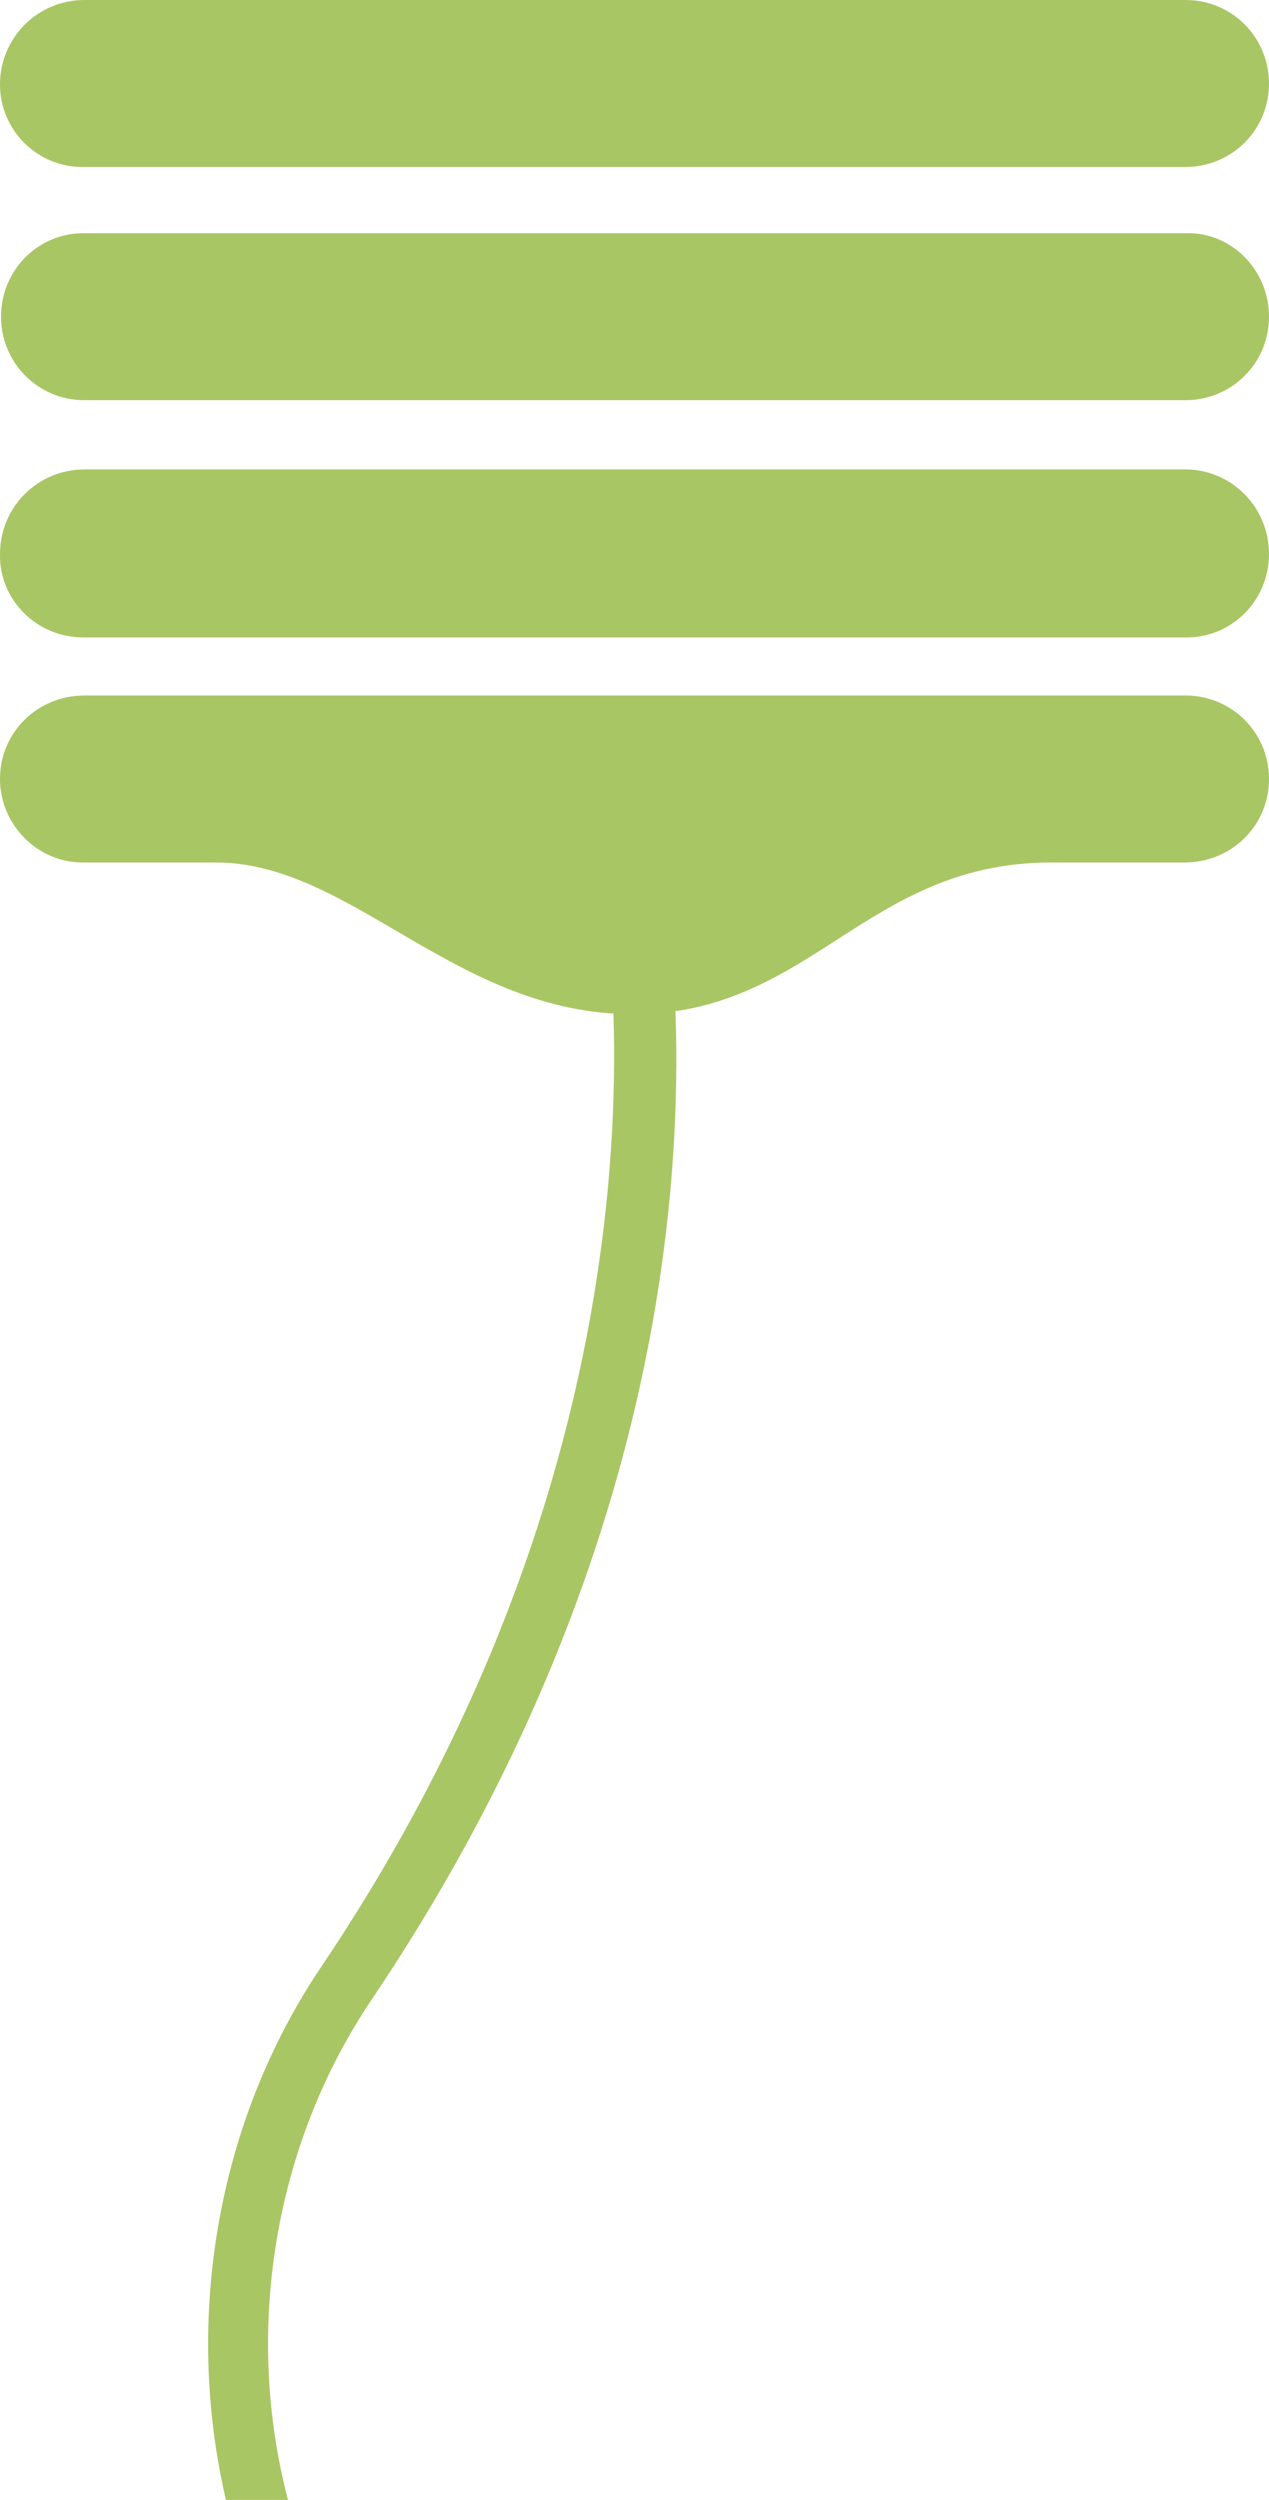
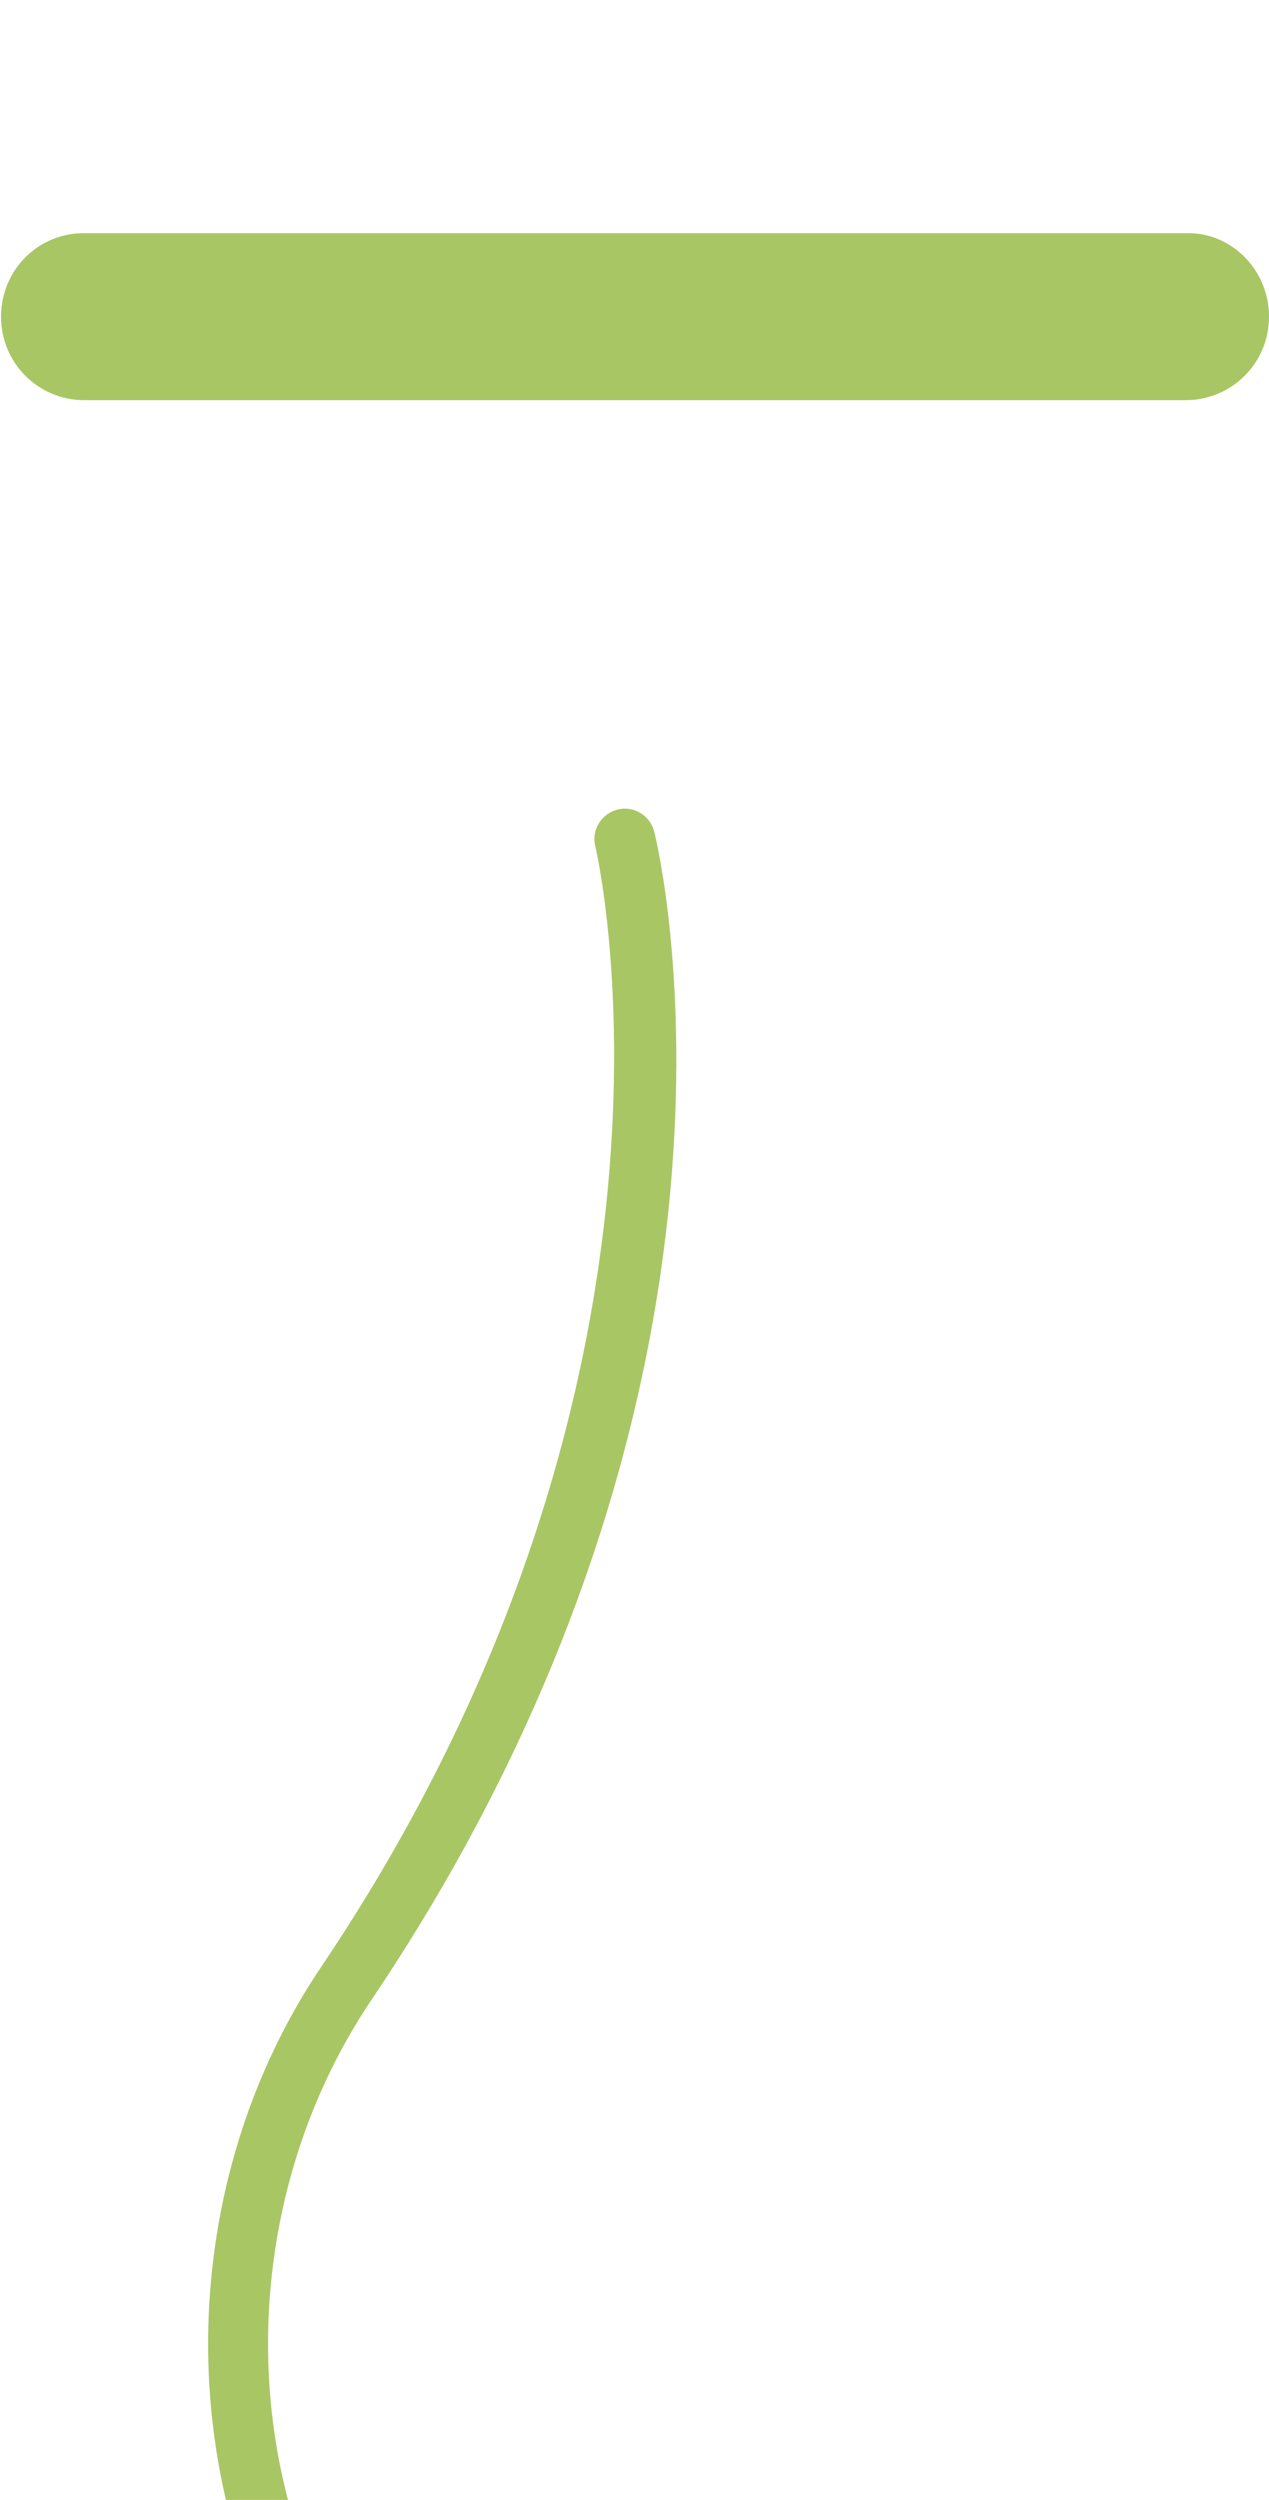
<svg xmlns="http://www.w3.org/2000/svg" version="1.1" id="Layer_1" x="0px" y="0px" viewBox="0 0 124.7 245.5" style="enable-background:new 0 0 124.7 245.5;" xml:space="preserve">
  <style type="text/css">
	.st0{fill:#A9C664;}
</style>
-   <path class="st0" d="M0,8.3C0,3.7,3.7,0,8.3,0l108.2,0c4.6,0,8.2,3.7,8.2,8.2c0,4.6-3.7,8.2-8.2,8.2l-108.2,0C3.7,16.5,0,12.8,0,8.3  z" />
  <path class="st0" d="M124.7,31.1c0,4.6-3.7,8.2-8.2,8.2l-108.2,0c-4.6,0-8.2-3.7-8.2-8.2c0-4.6,3.7-8.3,8.3-8.2l108.2,0  C121,22.8,124.7,26.5,124.7,31.1z" />
-   <path class="st0" d="M124.7,54.4c0,4.6-3.7,8.3-8.3,8.2l-108.2,0c-4.6,0-8.3-3.7-8.2-8.2c0-4.6,3.7-8.3,8.3-8.3l108.2,0  C121,46.1,124.7,49.8,124.7,54.4z" />
-   <path class="st0" d="M124.7,76.5c0,4.6-3.7,8.2-8.3,8.2l-13.1,0c-18.3,0-23.6,14.9-41.1,14.9c-17.4,0-27.6-14.9-41-14.9l-13.1,0  C3.7,84.7,0,81,0,76.5c0-4.6,3.7-8.2,8.3-8.2l108.2,0C121,68.3,124.7,71.9,124.7,76.5z" />
  <path class="st0" d="M28.3,245.5c-4.3-16.4-1.5-34.7,8.2-49.1C77.2,136,64.8,83.8,64.3,81.7c-0.4-1.6-2-2.6-3.6-2.2  c-1.6,0.4-2.6,2-2.2,3.6c0.1,0.5,12.2,51.9-26.9,110c-10.4,15.4-13.5,34.8-9.4,52.4H28.3z" />
</svg>